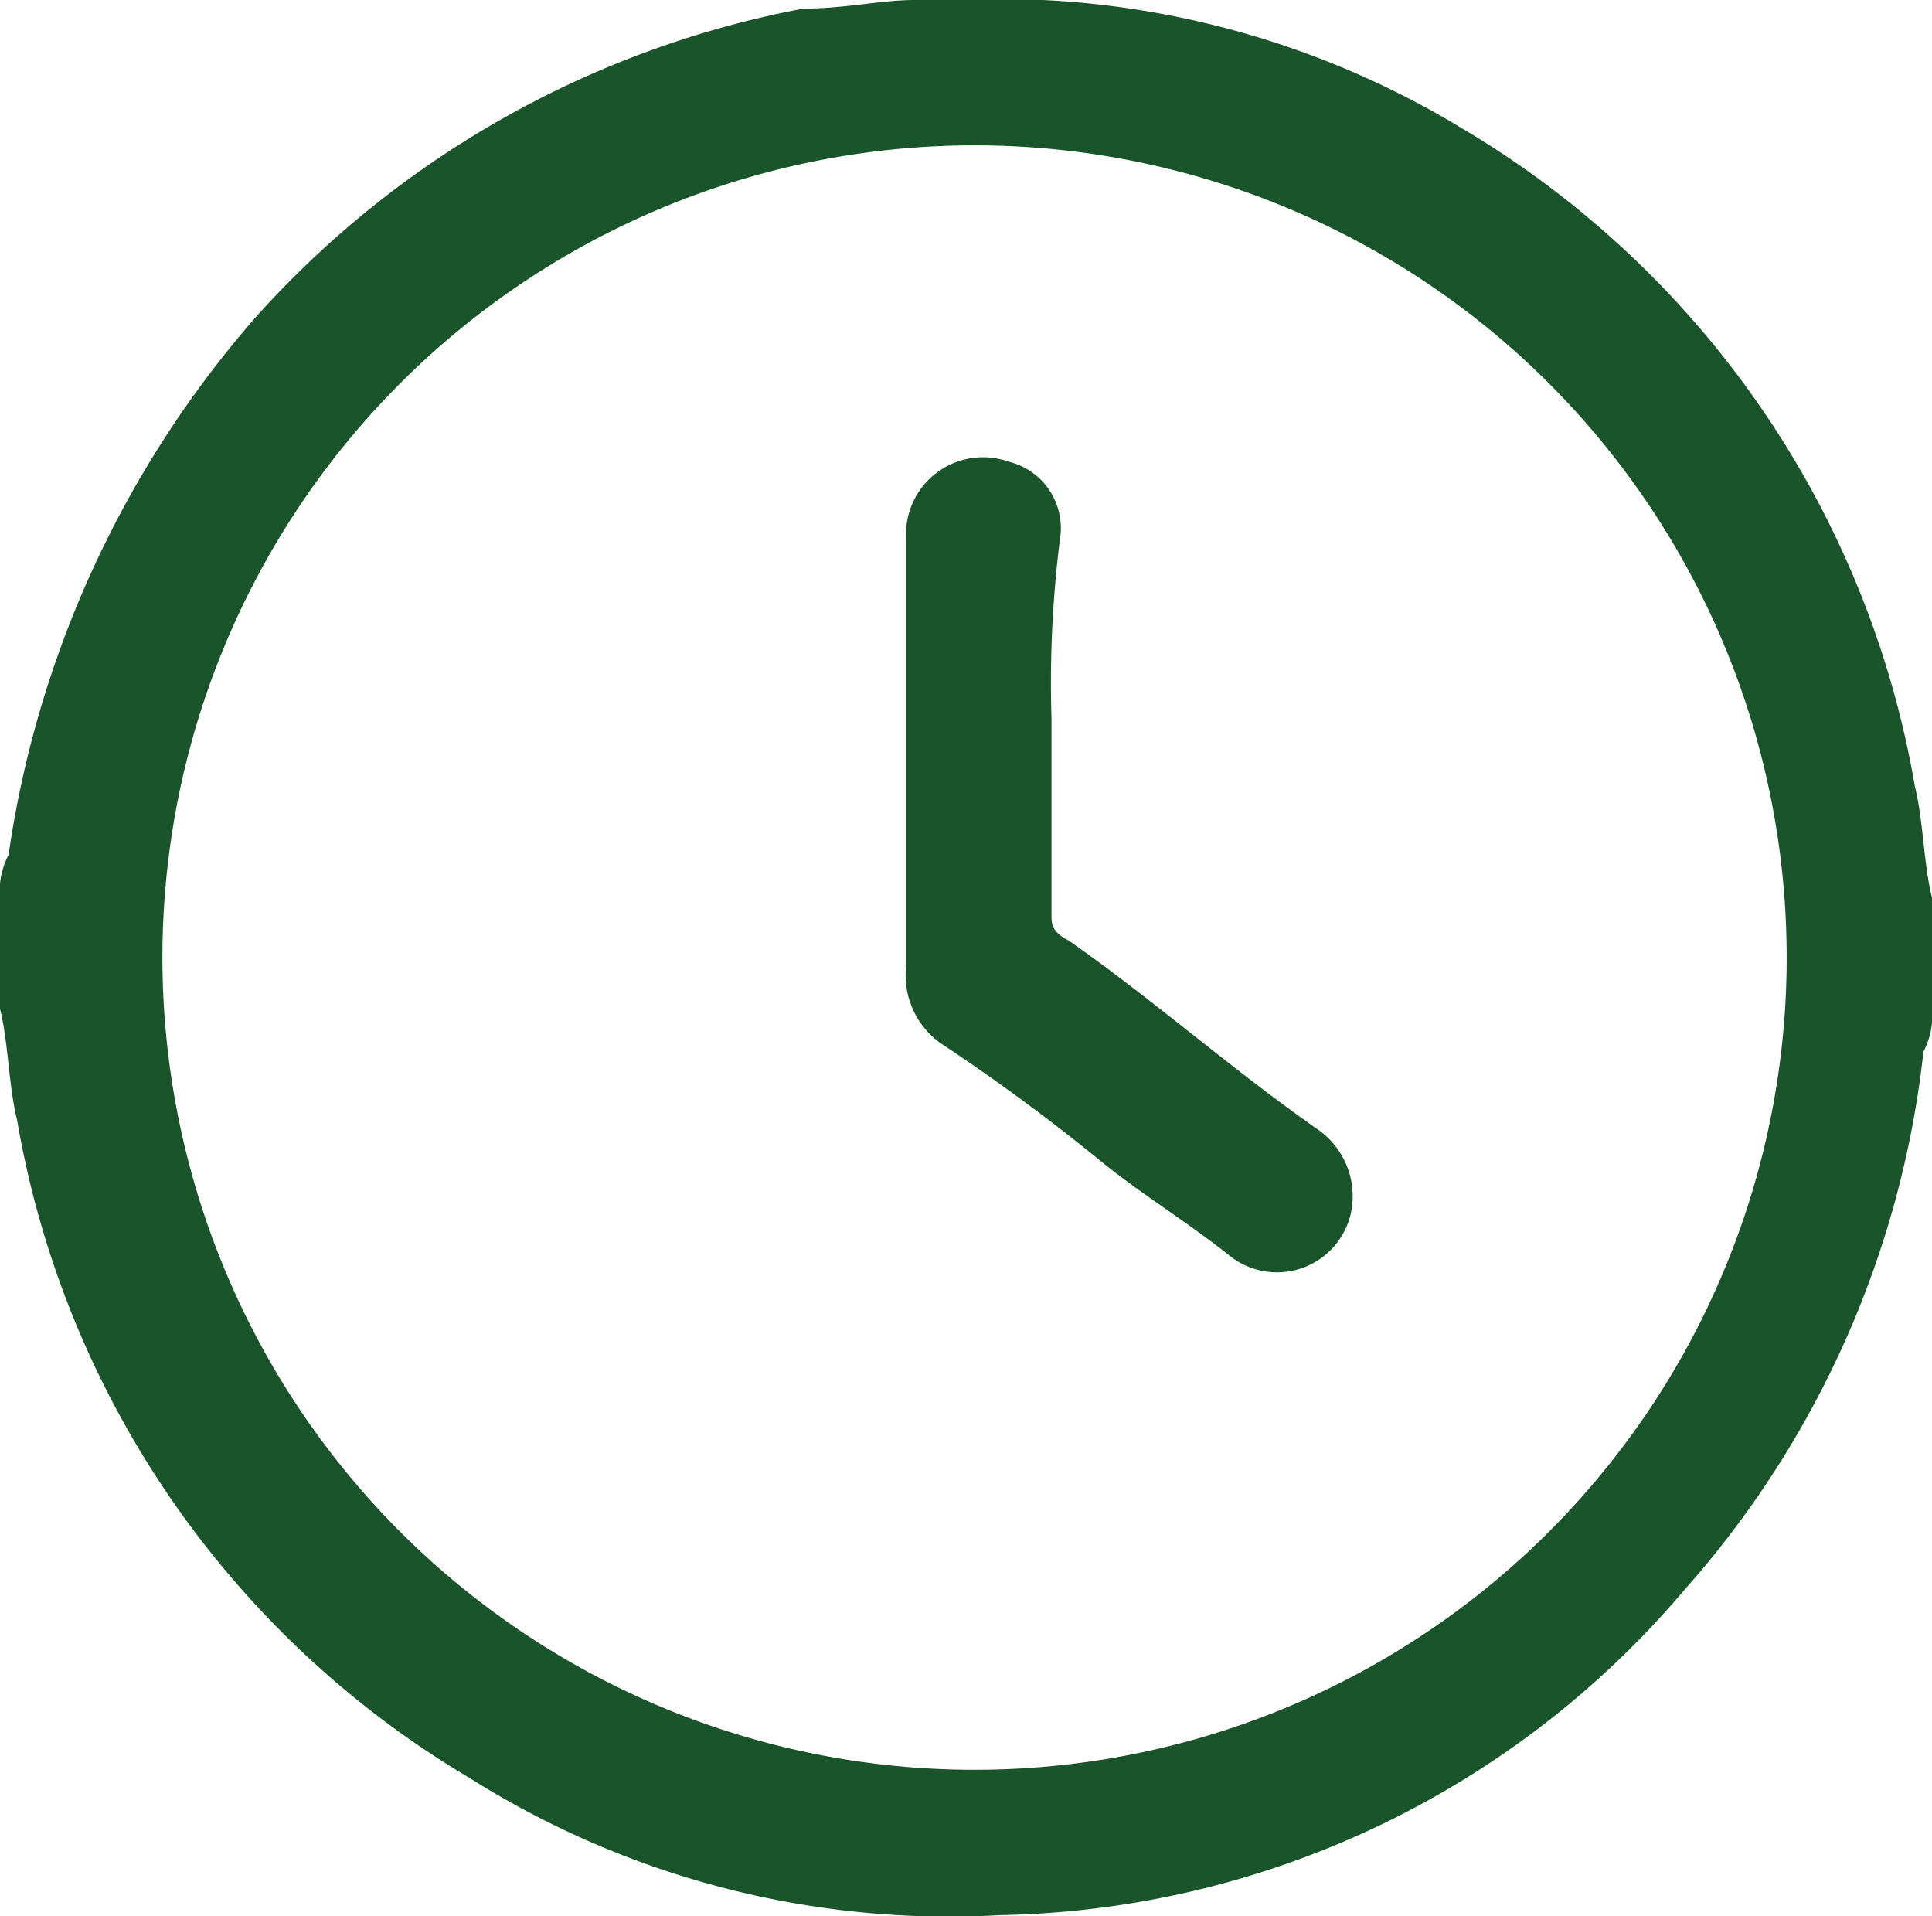
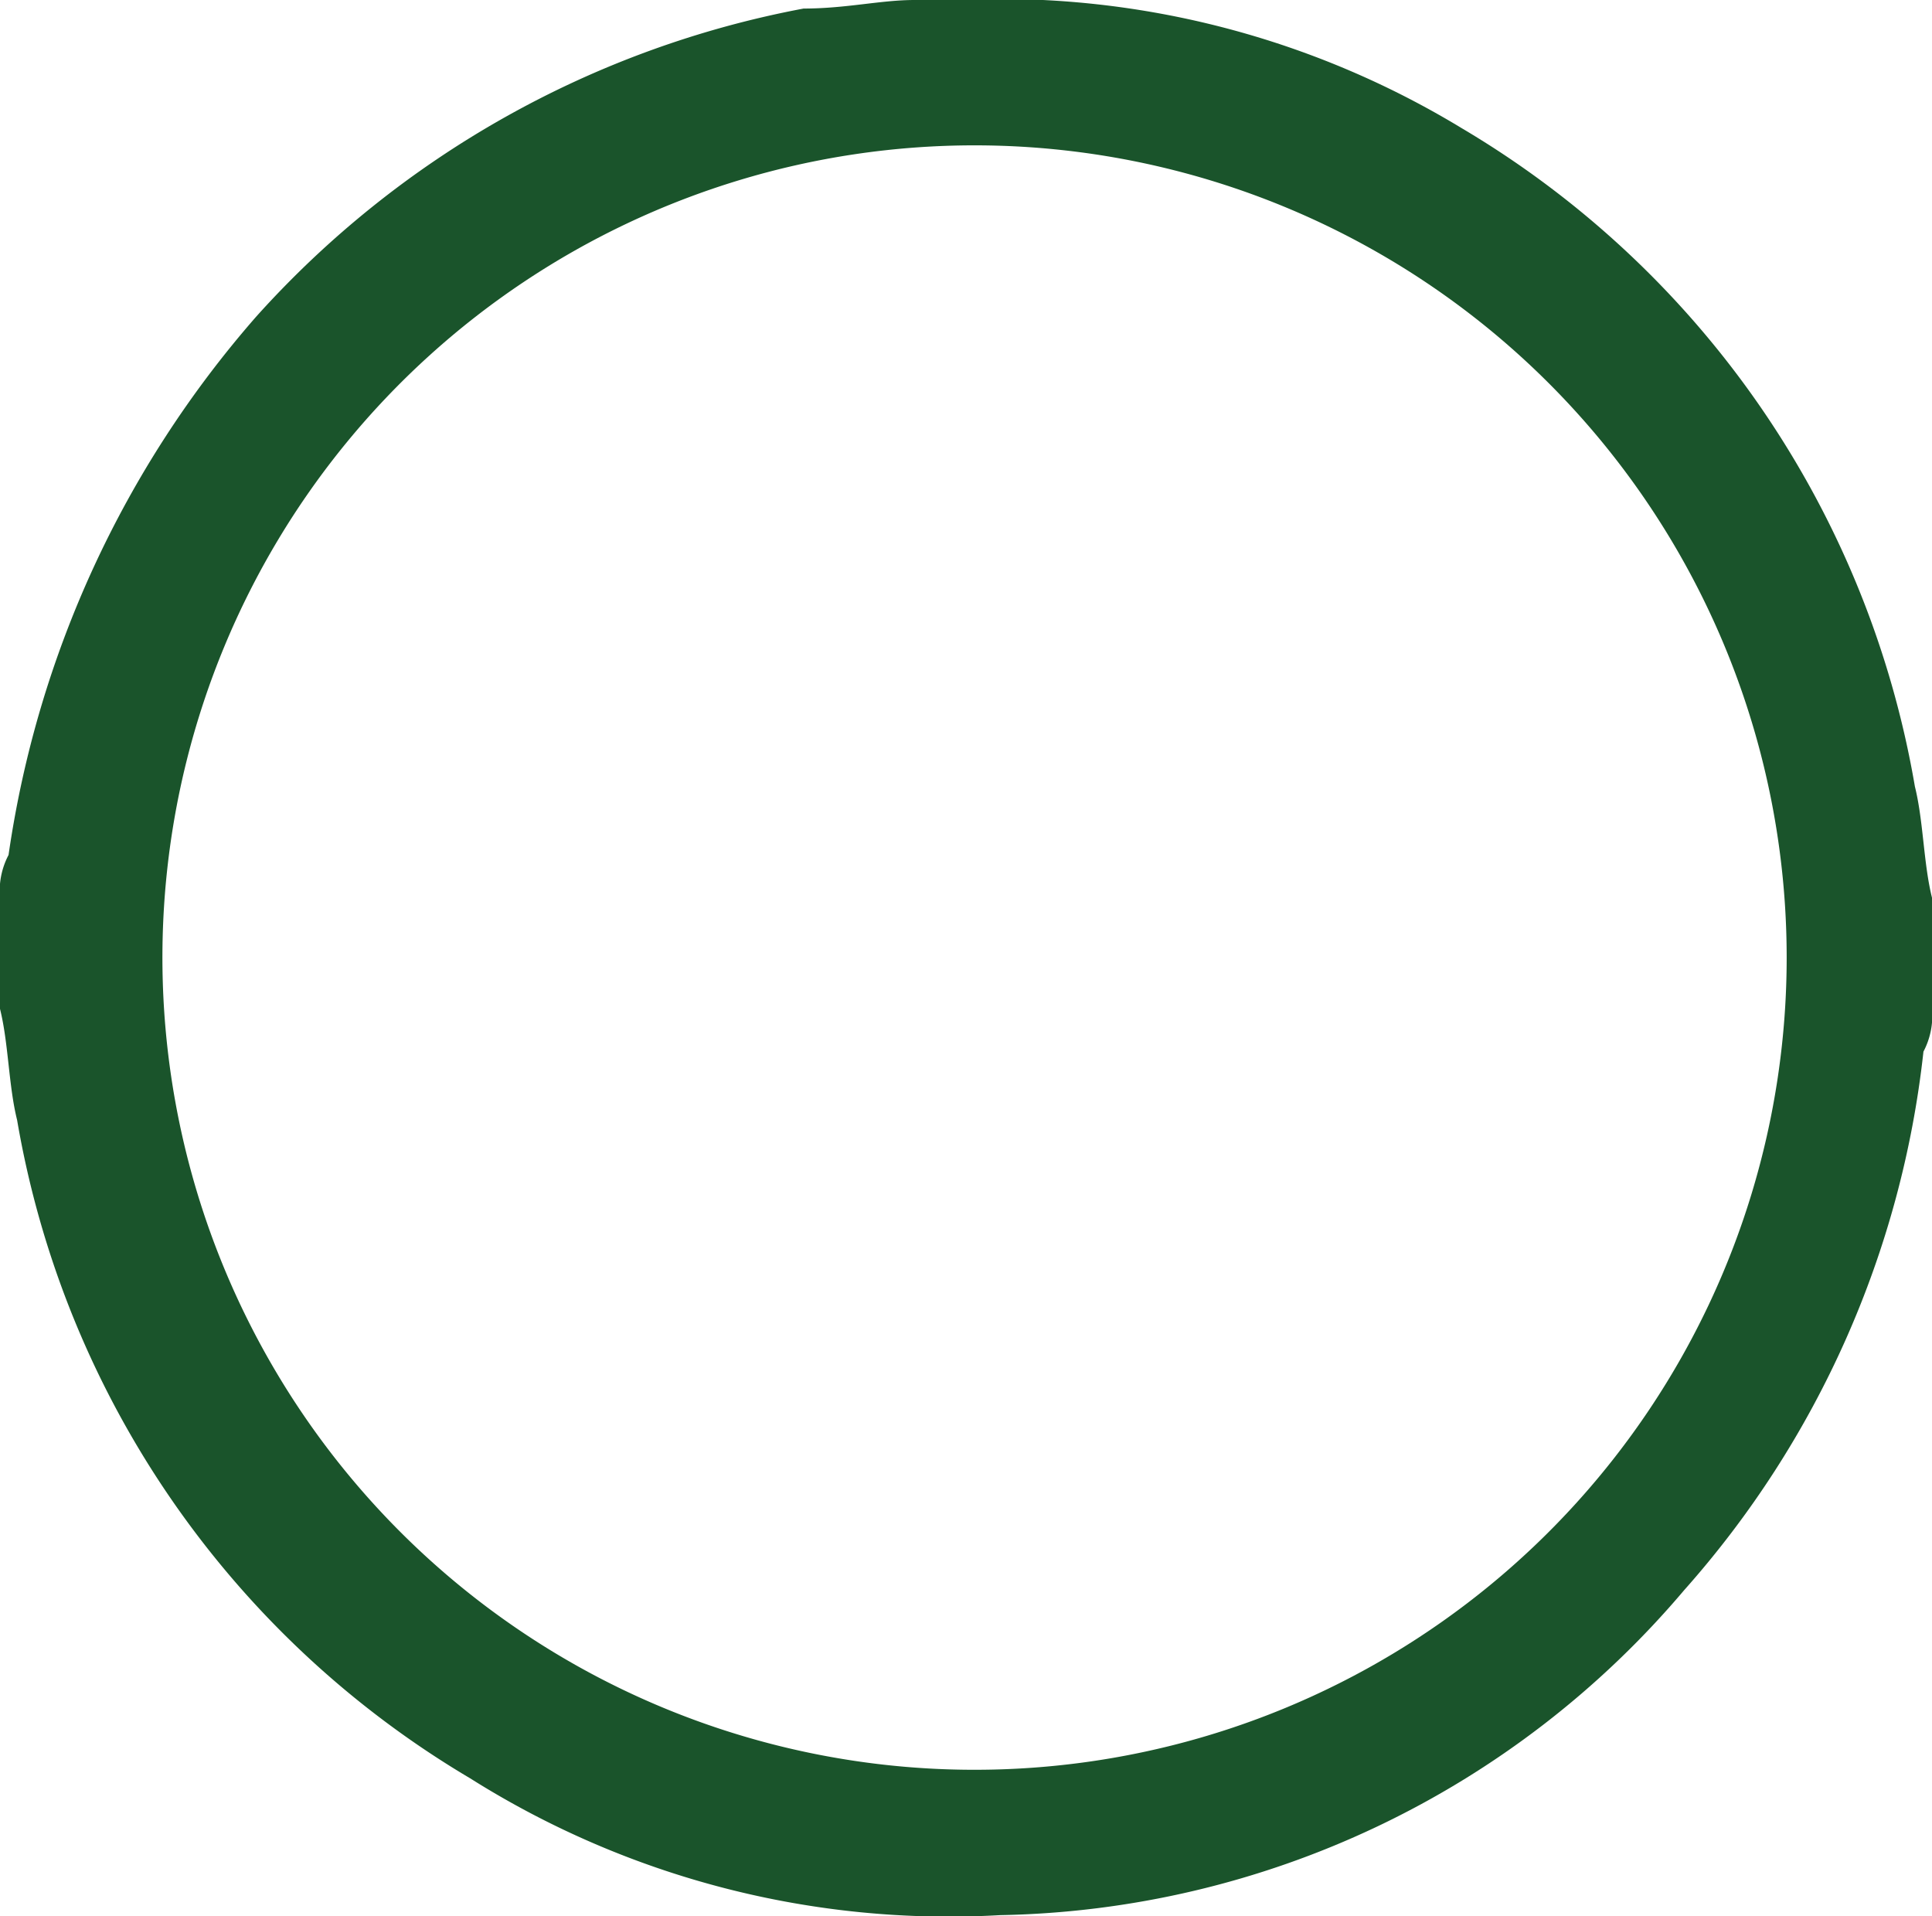
<svg xmlns="http://www.w3.org/2000/svg" width="22.6" height="22.412" viewBox="0 0 22.6 22.412">
  <g id="time" transform="translate(-0.6 -0.8)">
    <path id="Path_4862" data-name="Path 4862" d="M11.3.8h1.5a10.424,10.424,0,0,1,4.9,1.5A11.125,11.125,0,0,1,23,10c.1.4.1.9.2,1.3v1.3a.9.9,0,0,1-.1.5,11.335,11.335,0,0,1-2.8,6.3,10.734,10.734,0,0,1-8,3.8,10.5,10.5,0,0,1-6.2-1.6A11.125,11.125,0,0,1,.8,13.9c-.1-.4-.1-.9-.2-1.3V11.3a.9.9,0,0,1,.1-.5A12.208,12.208,0,0,1,3.6,4.5,11.449,11.449,0,0,1,10,.9C10.5.9,10.9.8,11.3.8ZM12,2.5A9.5,9.5,0,1,0,21.5,12,9.5,9.5,0,0,0,12,2.5Z" fill="#1a542b" />
-     <path id="Path_4863" data-name="Path 4863" d="M12.9,9.2v2.3c0,.1,0,.2.2.3,1,.7,1.9,1.5,2.9,2.2a.951.951,0,0,1,.4,1,.886.886,0,0,1-1.4.5c-.5-.4-1-.7-1.5-1.1A23.07,23.07,0,0,0,11.6,13a.975.975,0,0,1-.4-.9v-5a.9.9,0,0,1,1.2-.9.8.8,0,0,1,.6.9A13.423,13.423,0,0,0,12.9,9.2Z" fill="#1a542b" />
  </g>
</svg>